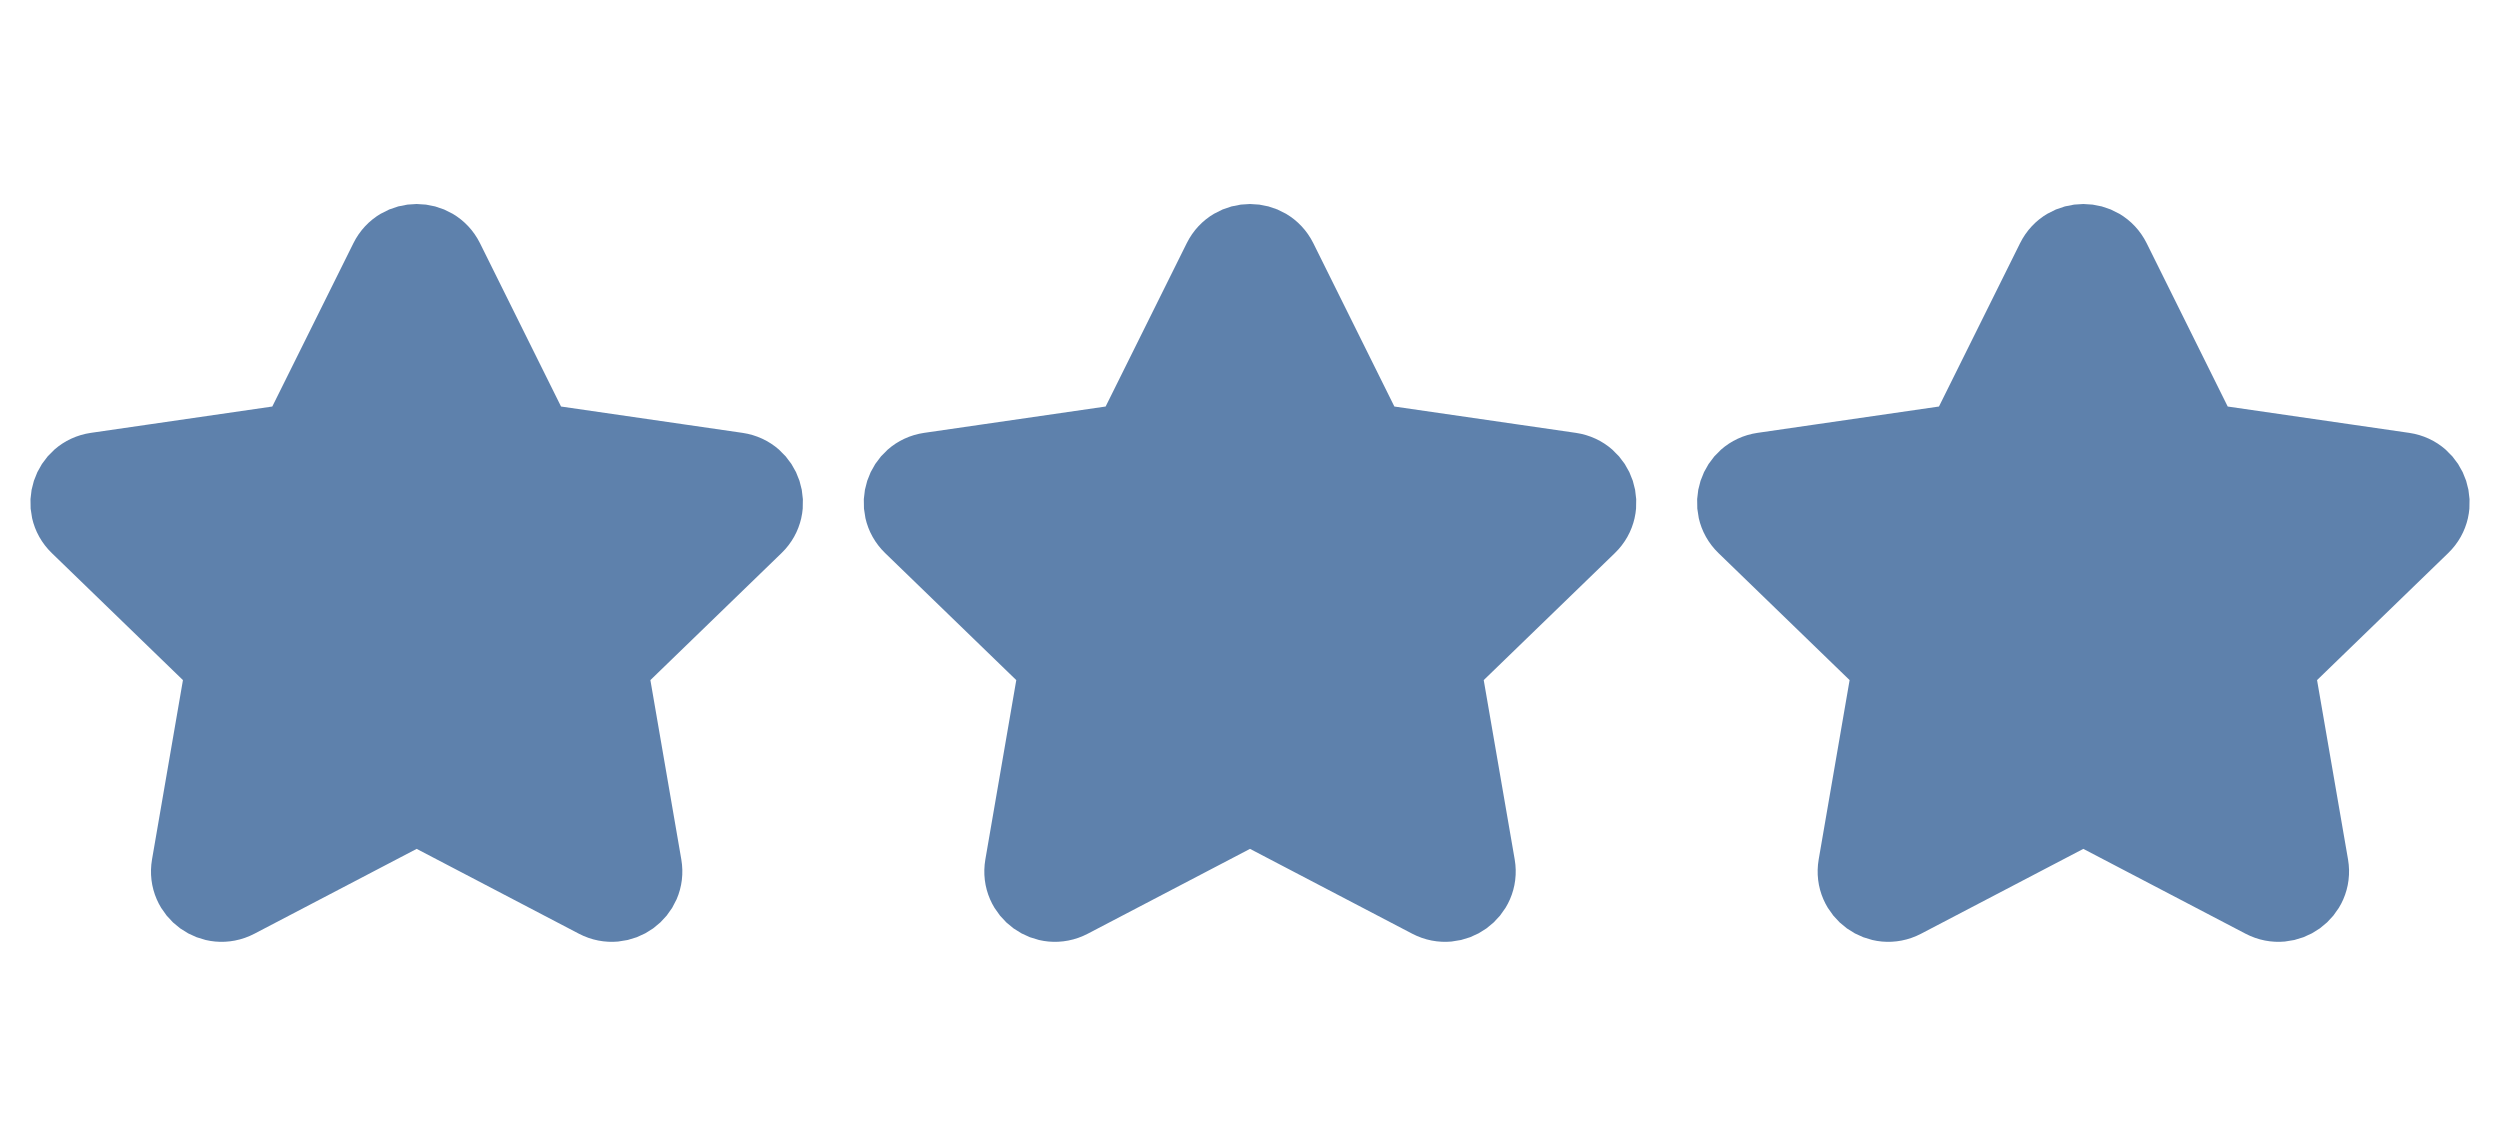
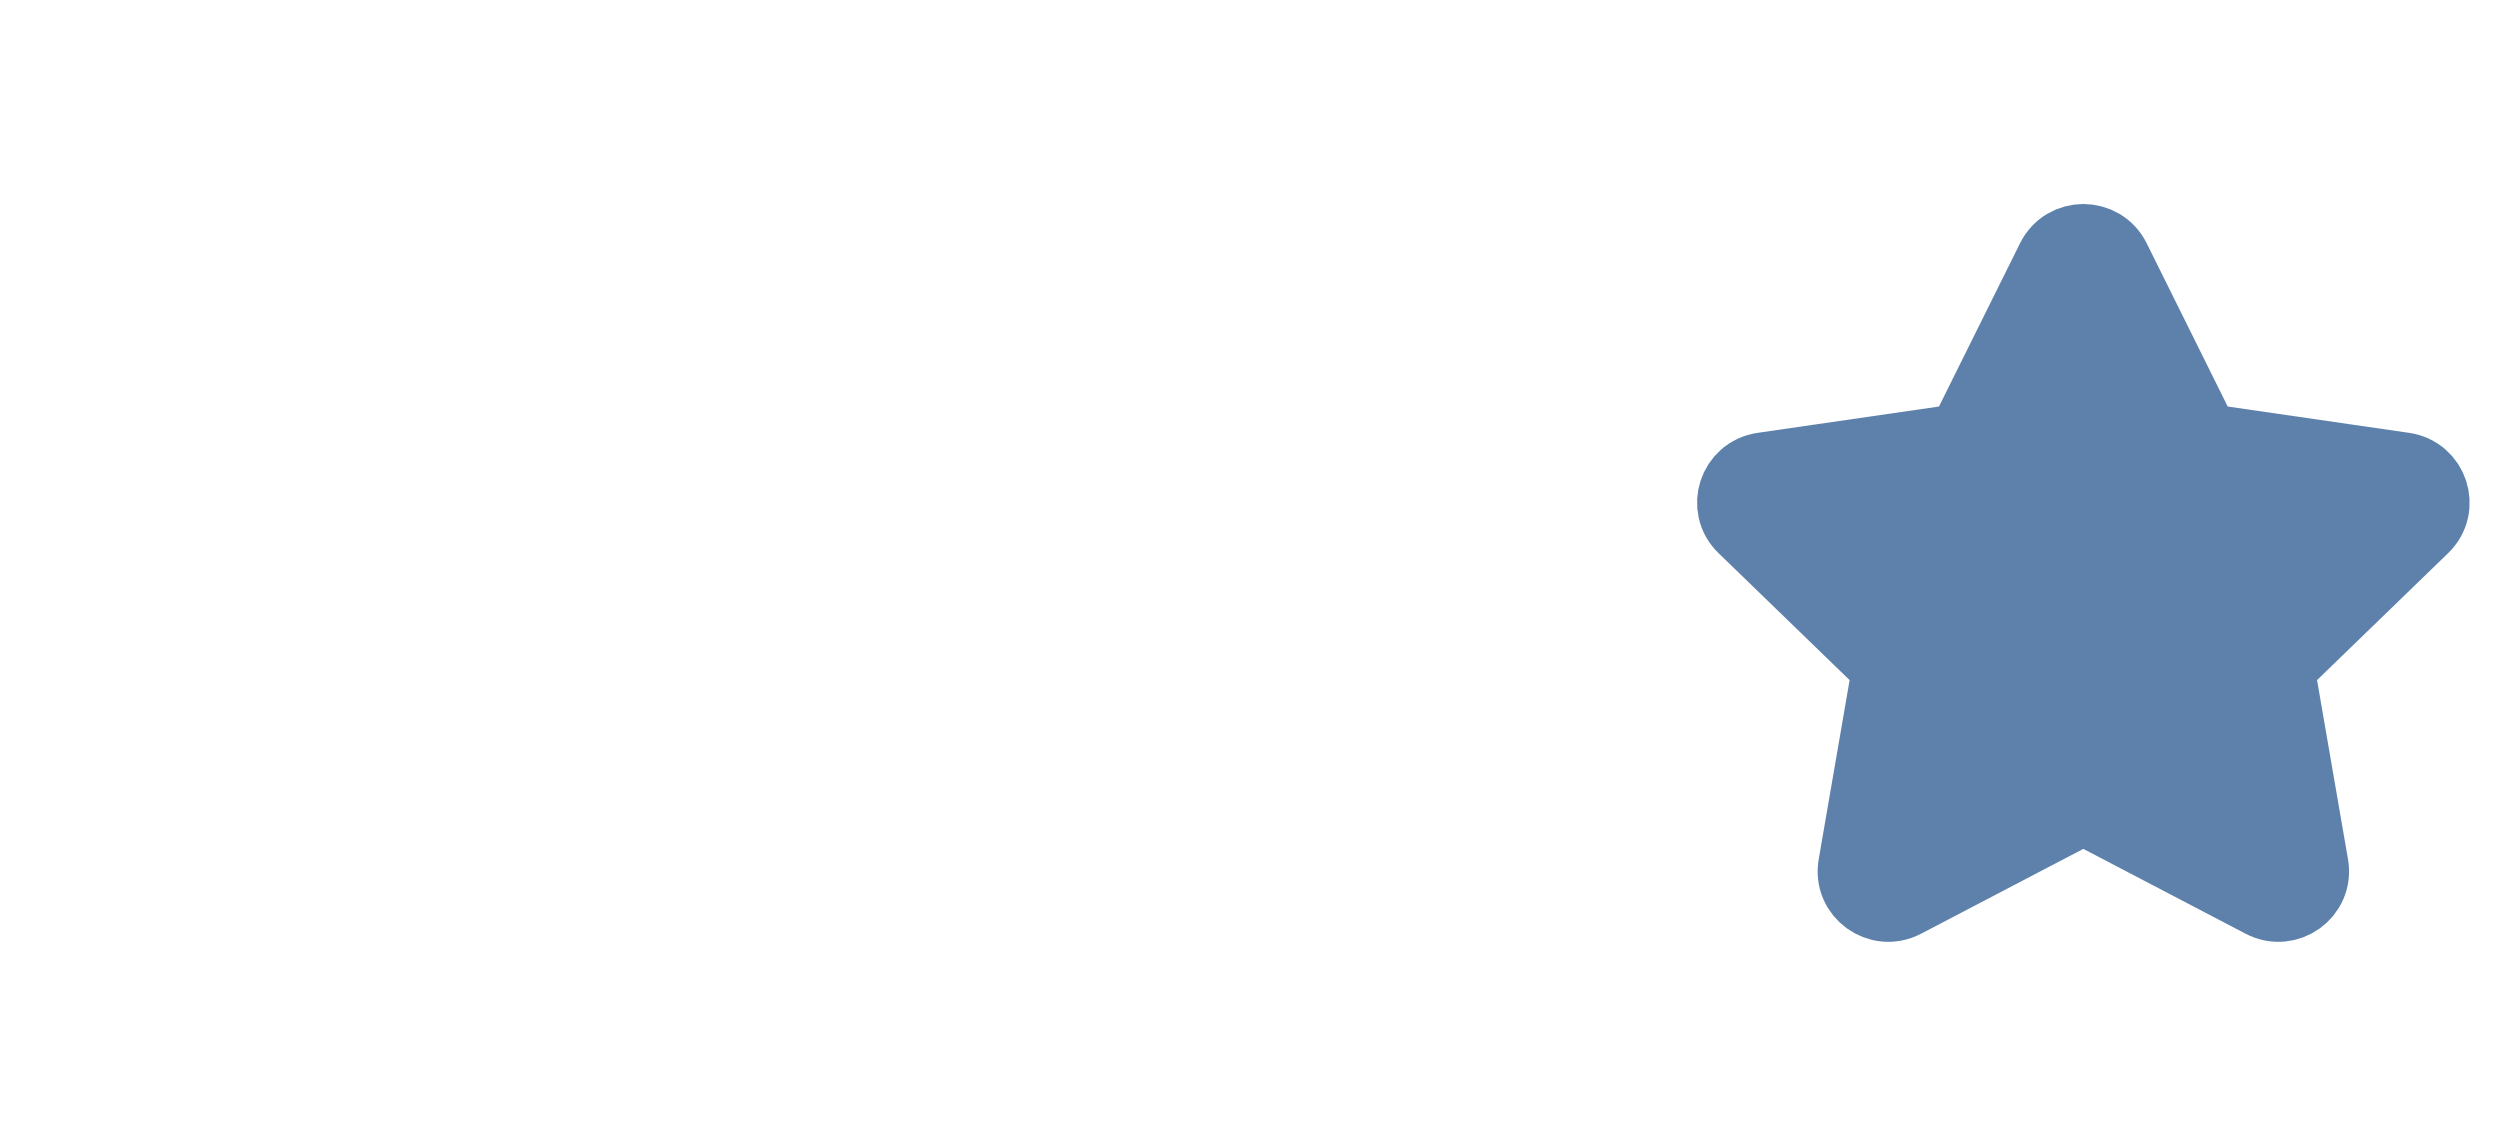
<svg xmlns="http://www.w3.org/2000/svg" width="48" height="22" viewBox="0 0 48 22" fill="none">
  <g clip-path="url(#clip0_156_592)">
-     <path d="M5.725 8.491L7.457 5.003C7.679 4.555 8.321 4.555 8.544 5.003L10.275 8.491L14.148 9.053C14.645 9.126 14.843 9.733 14.483 10.081L11.681 12.795L12.342 16.628C12.427 17.12 11.908 17.495 11.463 17.263L8 15.452L4.537 17.263C4.093 17.495 3.573 17.12 3.658 16.628L4.319 12.795L1.517 10.081C1.158 9.733 1.356 9.126 1.853 9.053L5.725 8.491Z" fill="#5E81AC" stroke="#5E81AC" stroke-width="1.5" stroke-linecap="round" stroke-linejoin="round" />
-   </g>
+     </g>
  <g clip-path="url(#clip1_156_592)">
-     <path d="M21.725 8.491L23.457 5.003C23.679 4.555 24.321 4.555 24.544 5.003L26.275 8.491L30.148 9.053C30.645 9.126 30.843 9.733 30.483 10.081L27.681 12.795L28.343 16.628C28.427 17.12 27.908 17.495 27.463 17.263L24 15.452L20.537 17.263C20.093 17.495 19.573 17.12 19.658 16.628L20.319 12.795L17.517 10.081C17.158 9.733 17.356 9.126 17.852 9.053L21.725 8.491Z" fill="#5E81AC" stroke="#5E81AC" stroke-width="1.5" stroke-linecap="round" stroke-linejoin="round" />
-   </g>
+     </g>
  <g clip-path="url(#clip2_156_592)">
    <path d="M37.725 8.491L39.457 5.003C39.679 4.555 40.321 4.555 40.544 5.003L42.275 8.491L46.148 9.053C46.645 9.126 46.843 9.733 46.483 10.081L43.681 12.795L44.343 16.628C44.427 17.12 43.908 17.495 43.463 17.263L40 15.452L36.537 17.263C36.093 17.495 35.573 17.12 35.658 16.628L36.319 12.795L33.517 10.081C33.158 9.733 33.356 9.126 33.852 9.053L37.725 8.491Z" fill="#5E81AC" stroke="#5E81AC" stroke-width="1.5" stroke-linecap="round" stroke-linejoin="round" />
  </g>
  <defs>
    <clipPath id="clip0_156_592">
      <rect width="16" height="16" fill="white" transform="translate(0 3)" />
    </clipPath>
    <clipPath id="clip1_156_592">
-       <rect width="16" height="16" fill="white" transform="translate(16 3)" />
-     </clipPath>
+       </clipPath>
    <clipPath id="clip2_156_592">
      <rect width="16" height="16" fill="white" transform="translate(32 3)" />
    </clipPath>
  </defs>
</svg>